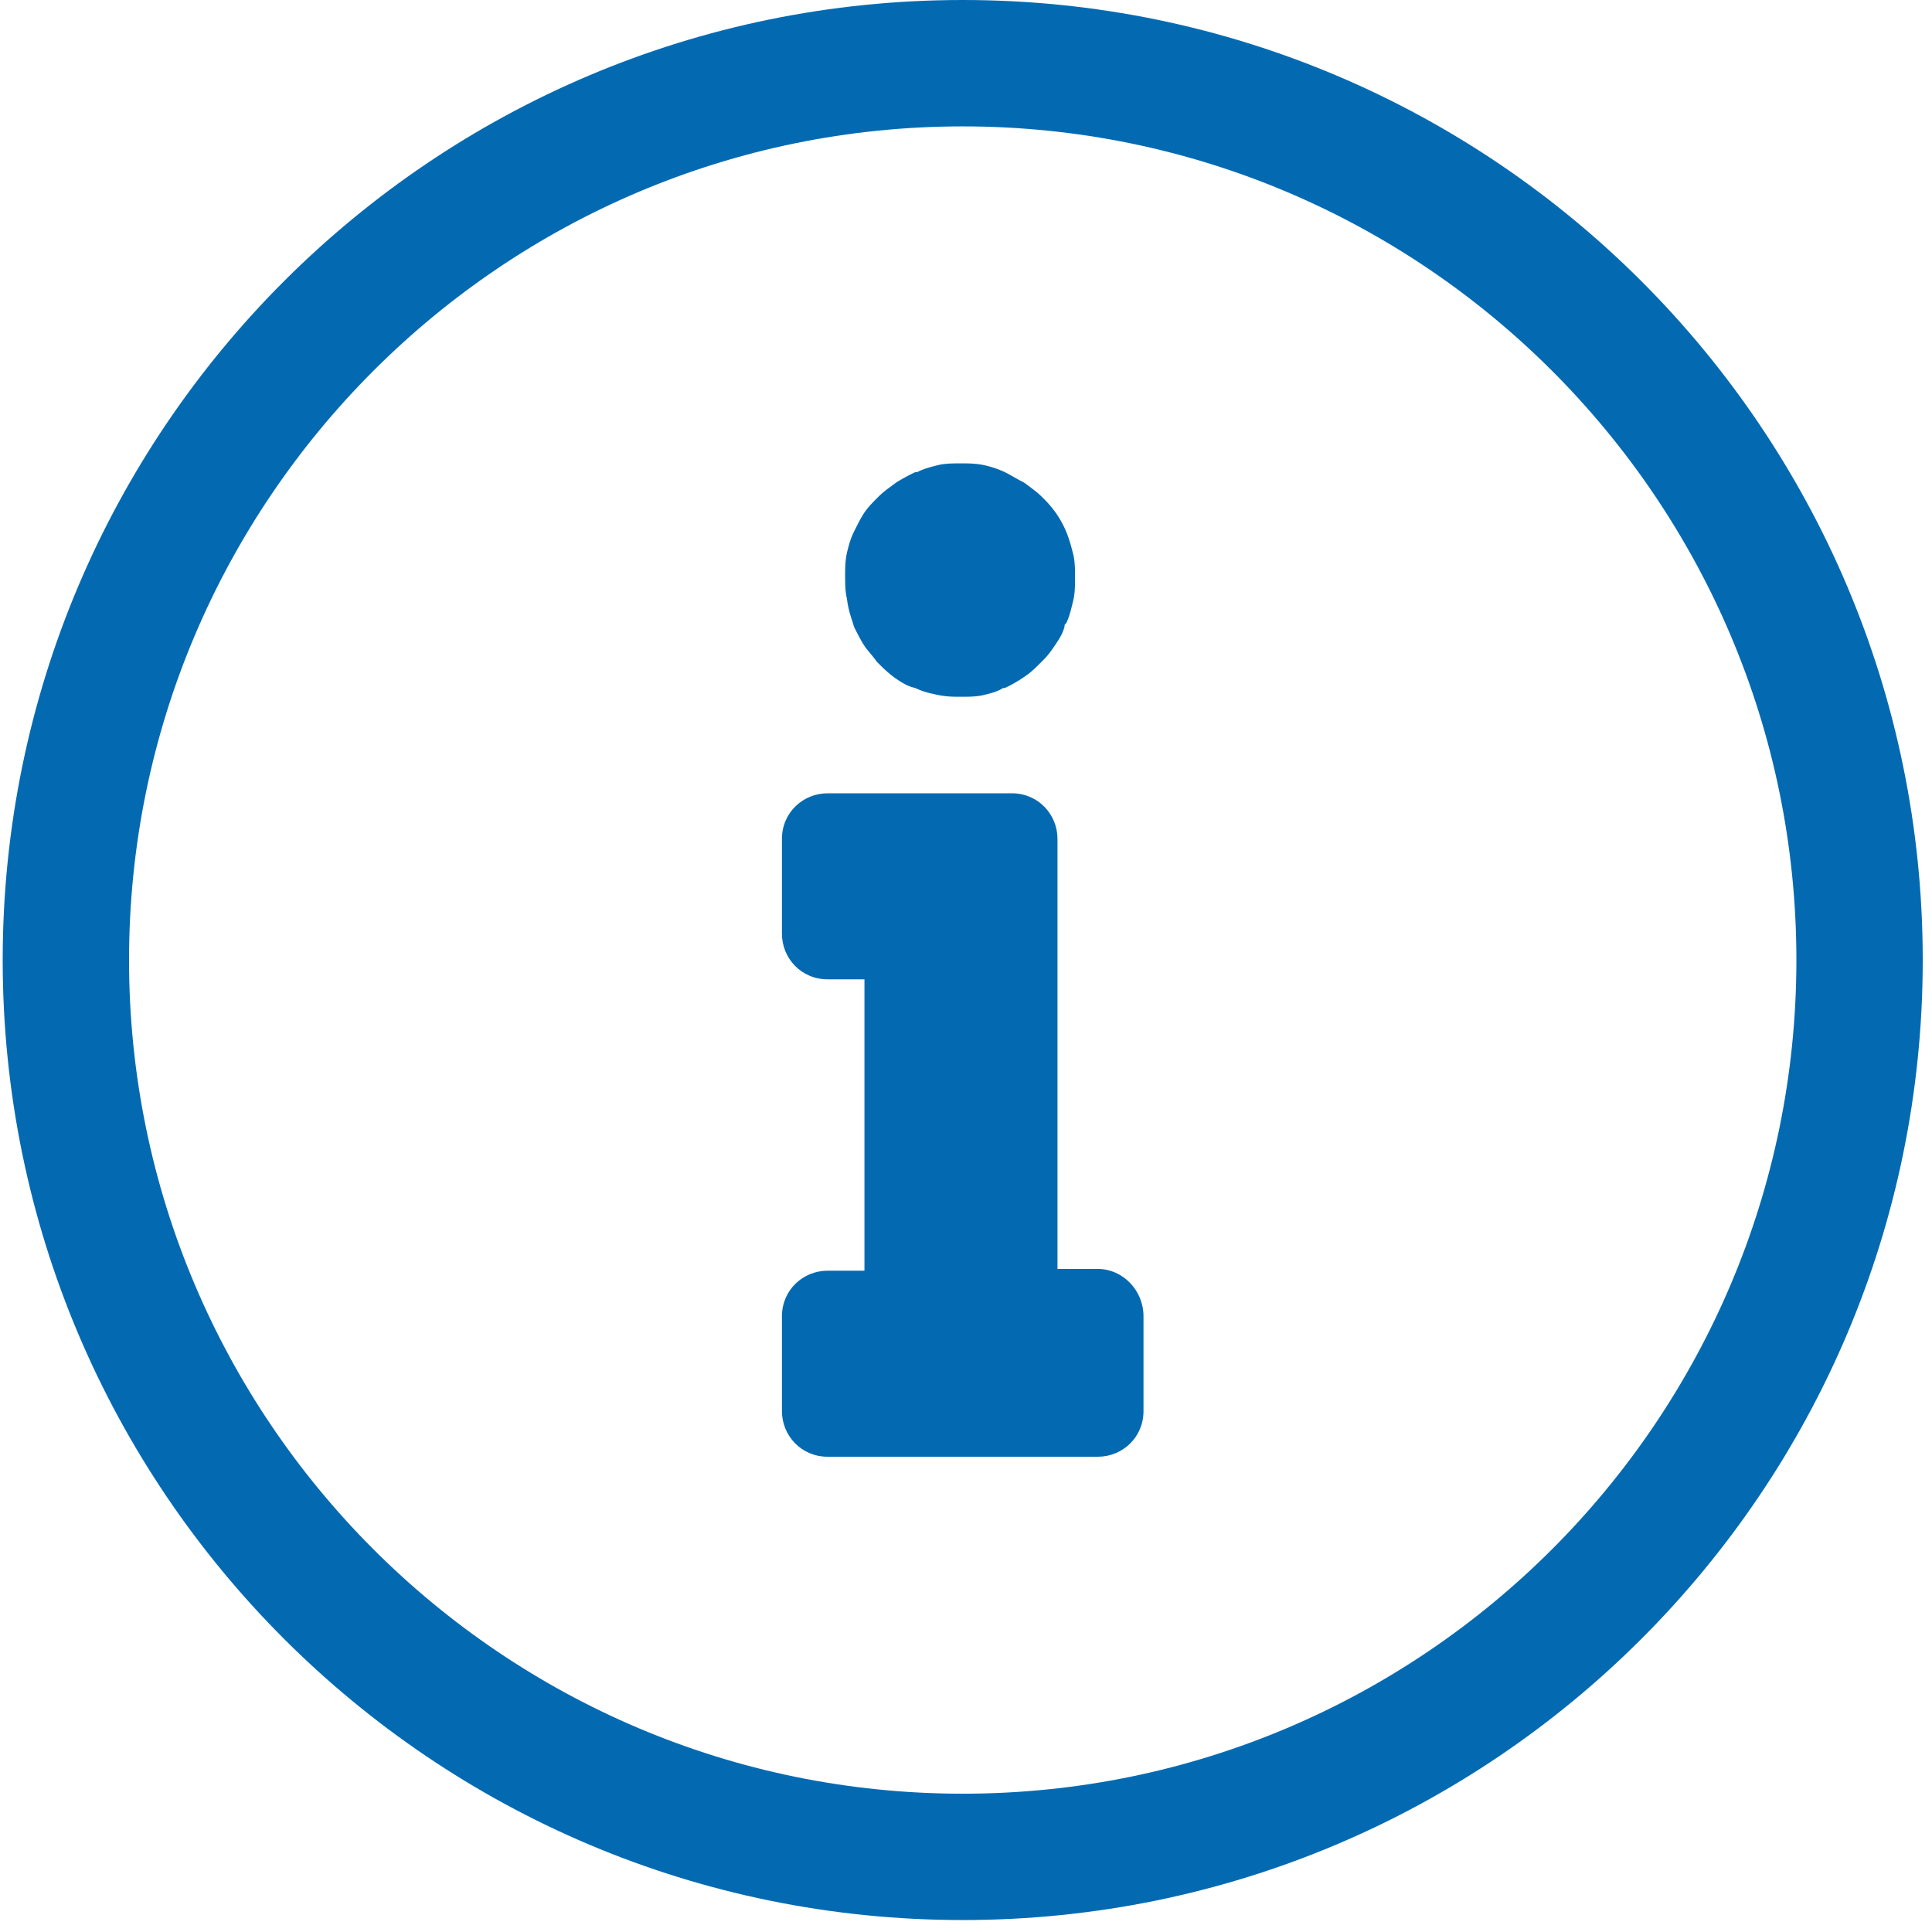
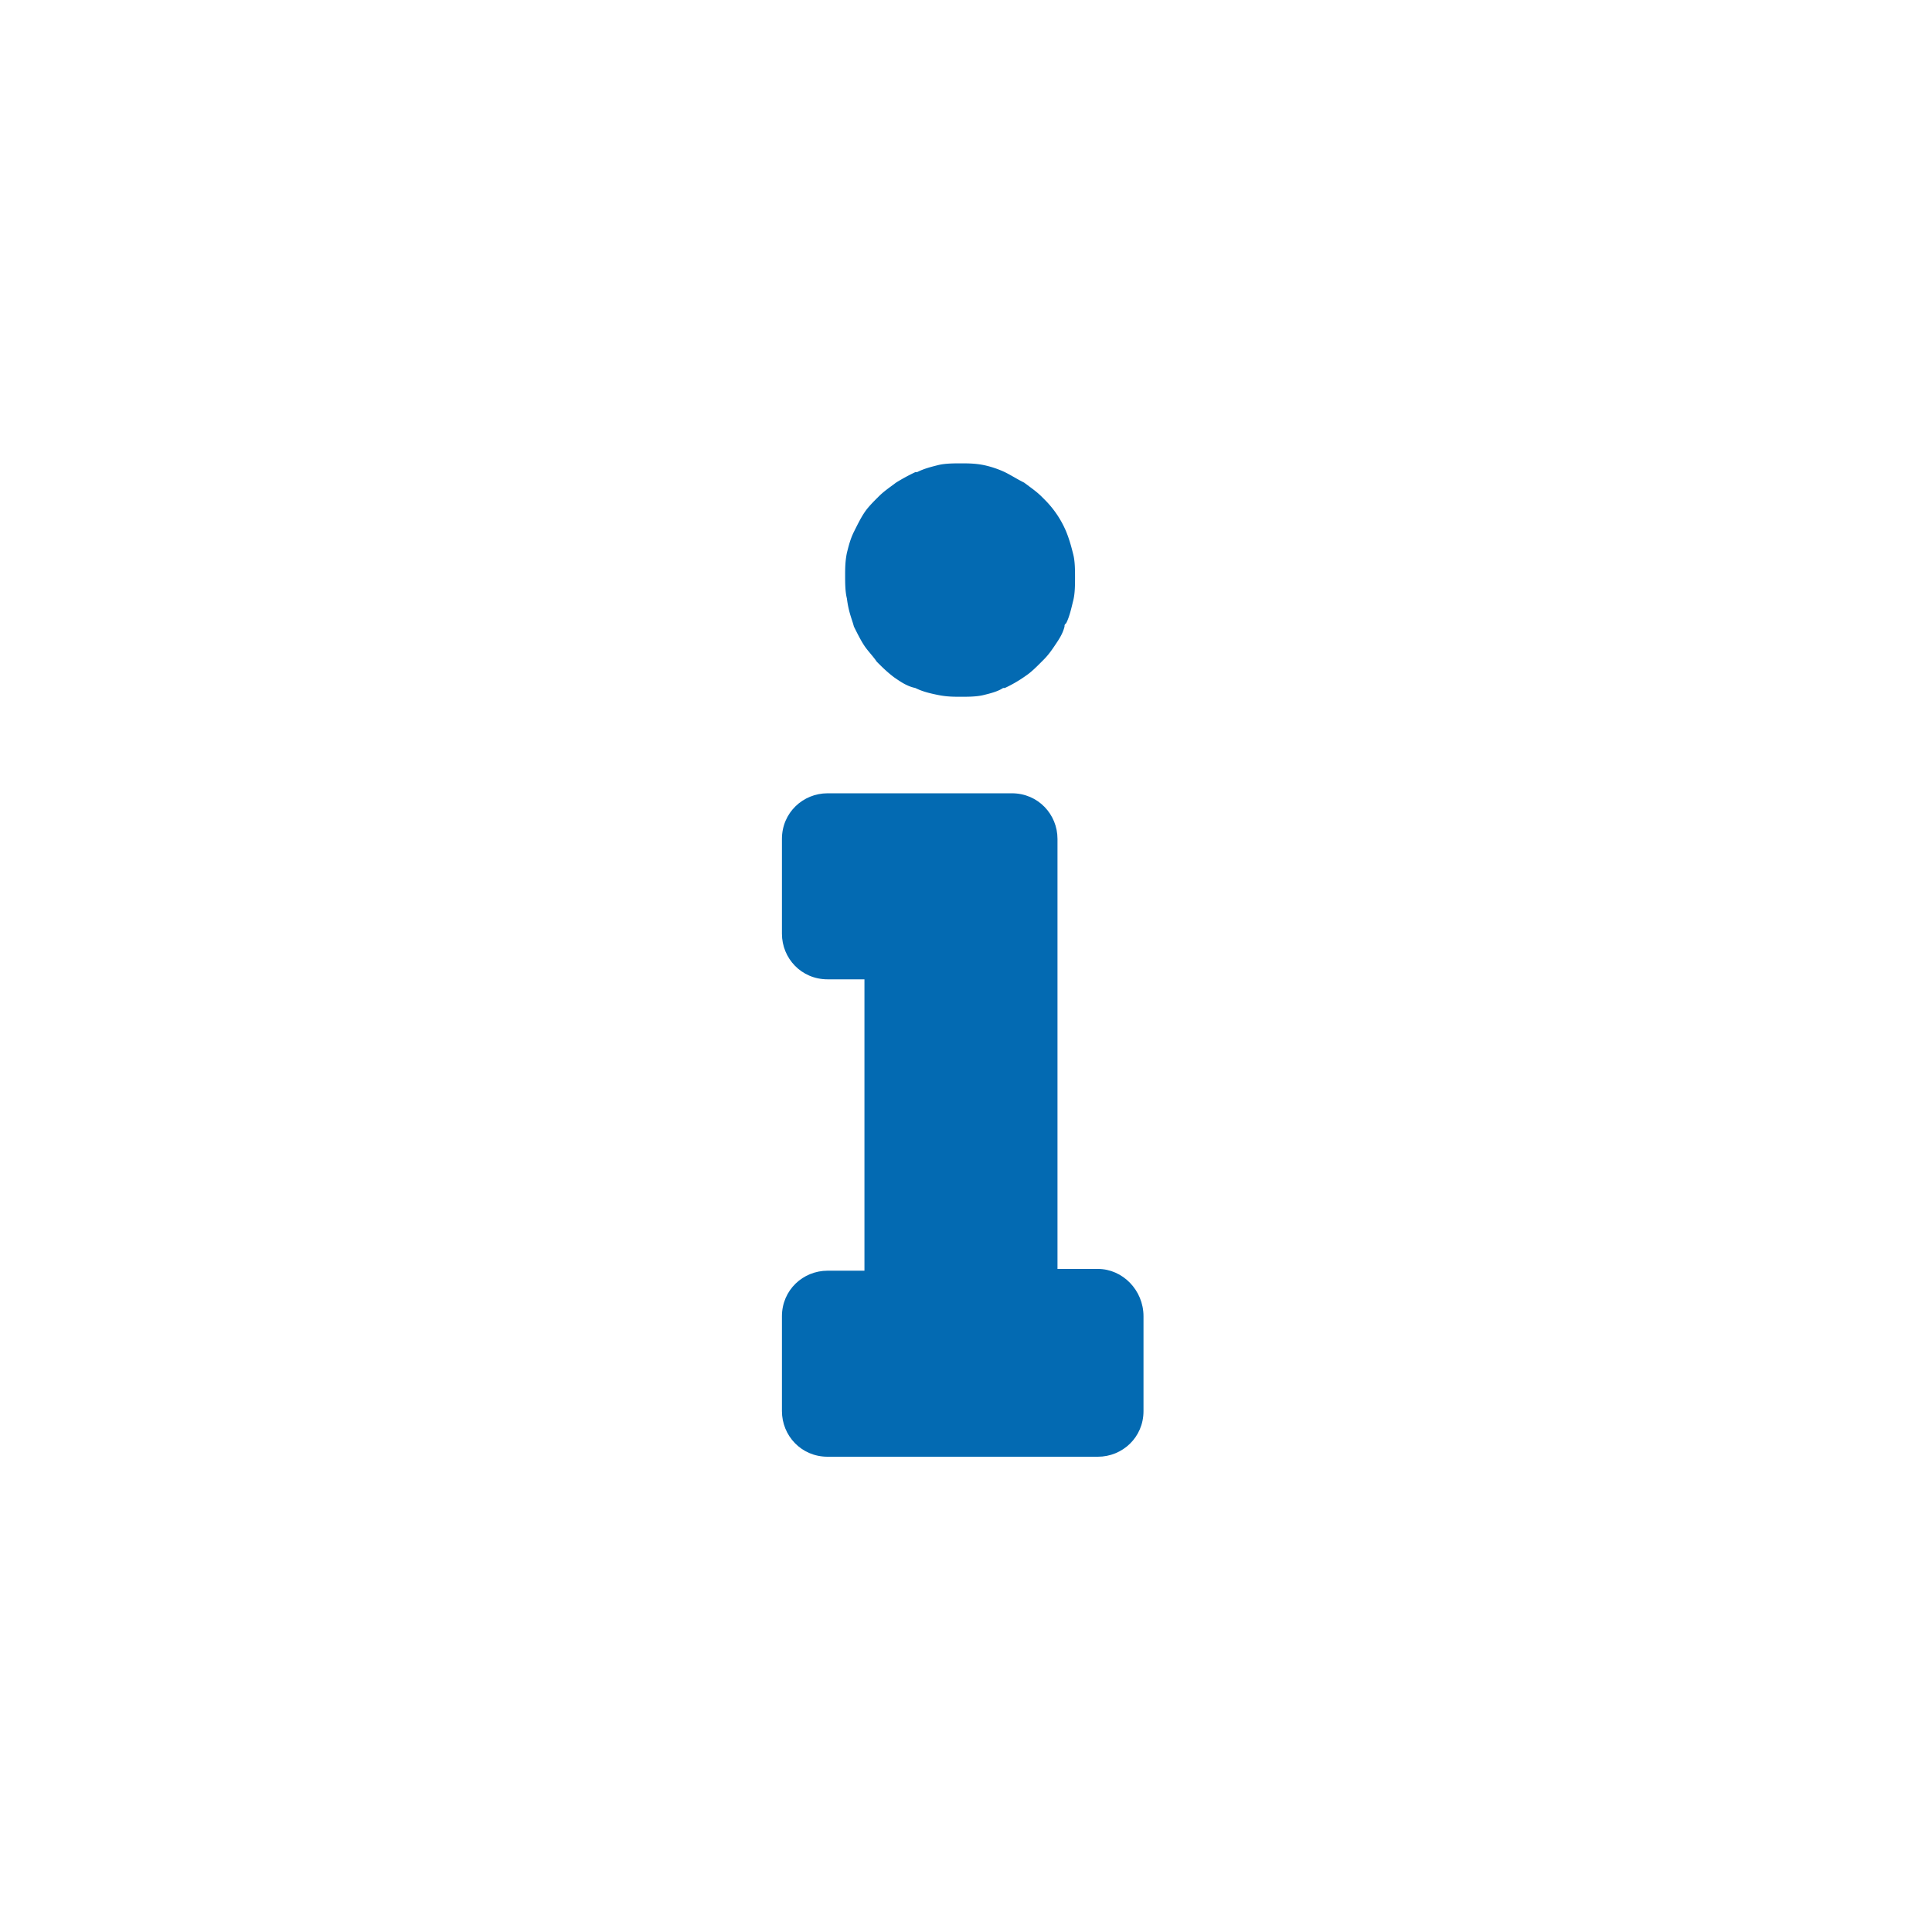
<svg xmlns="http://www.w3.org/2000/svg" xmlns:xlink="http://www.w3.org/1999/xlink" width="48" height="48" viewBox="0 0 48 48">
  <defs>
    <path id="a2jja" d="M711.215 723.567c.087.174.174.349.262.48.087.13.218.261.305.392.13.13.262.262.436.392.13.088.305.218.523.262.175.087.349.13.567.174.218.044.393.044.567.044.174 0 .392 0 .567-.044.174-.043.349-.087.48-.174h.043a3.25 3.25 0 0 0 .523-.305c.131-.087.262-.218.393-.35l.043-.043c.131-.13.218-.261.306-.392.087-.13.174-.262.218-.436 0-.044 0-.044.043-.087.087-.175.131-.393.175-.567.043-.175.043-.393.043-.567 0-.175 0-.393-.043-.567-.044-.174-.088-.349-.175-.567a2.474 2.474 0 0 0-.523-.785l-.087-.087c-.131-.13-.262-.218-.436-.349-.175-.087-.306-.174-.48-.261a2.46 2.46 0 0 0-.523-.175c-.218-.043-.393-.043-.567-.043-.175 0-.393 0-.567.043-.174.044-.349.087-.523.175h-.044a4.752 4.752 0 0 0-.48.261c-.174.131-.305.218-.436.35-.13.13-.261.26-.348.392-.088.13-.175.305-.262.48-.087.174-.13.348-.174.522-.044.218-.044.393-.044.567 0 .175 0 .393.044.567.043.349.13.523.174.698z" />
    <path id="a2jjb" d="M717.276 739.526h-1.003v-10.683c0-.61-.48-1.134-1.134-1.134h-4.578c-.61 0-1.134.48-1.134 1.134v2.355c0 .61.48 1.133 1.134 1.133h.916v7.239h-.916c-.61 0-1.134.48-1.134 1.133v2.355c0 .61.48 1.134 1.134 1.134h6.715c.61 0 1.134-.48 1.134-1.134v-2.355c0-.654-.523-1.177-1.134-1.177z" />
-     <path id="a2jjc" d="M713.919 752.564c-11.425 0-20.713-9.288-20.713-20.712 0-11.425 9.288-20.712 20.713-20.712 11.424 0 20.712 9.287 20.712 20.712 0 11.424-9.288 20.712-20.712 20.712zm0-44.564c-13.17 0-23.852 10.683-23.852 23.852 0 13.168 10.683 23.851 23.852 23.851 13.168 0 23.851-10.683 23.851-23.851 0-13.169-10.683-23.852-23.851-23.852z" />
  </defs>
  <g>
    <g transform="translate(-690 -708)">
      <use fill="#036ab2" xlink:href="#a2jja" />
    </g>
    <g transform="translate(-690 -708)">
      <use fill="#036ab2" xlink:href="#a2jjb" />
    </g>
    <g transform="translate(-690 -708)">
      <use fill="#036ab2" xlink:href="#a2jjc" />
    </g>
  </g>
</svg>